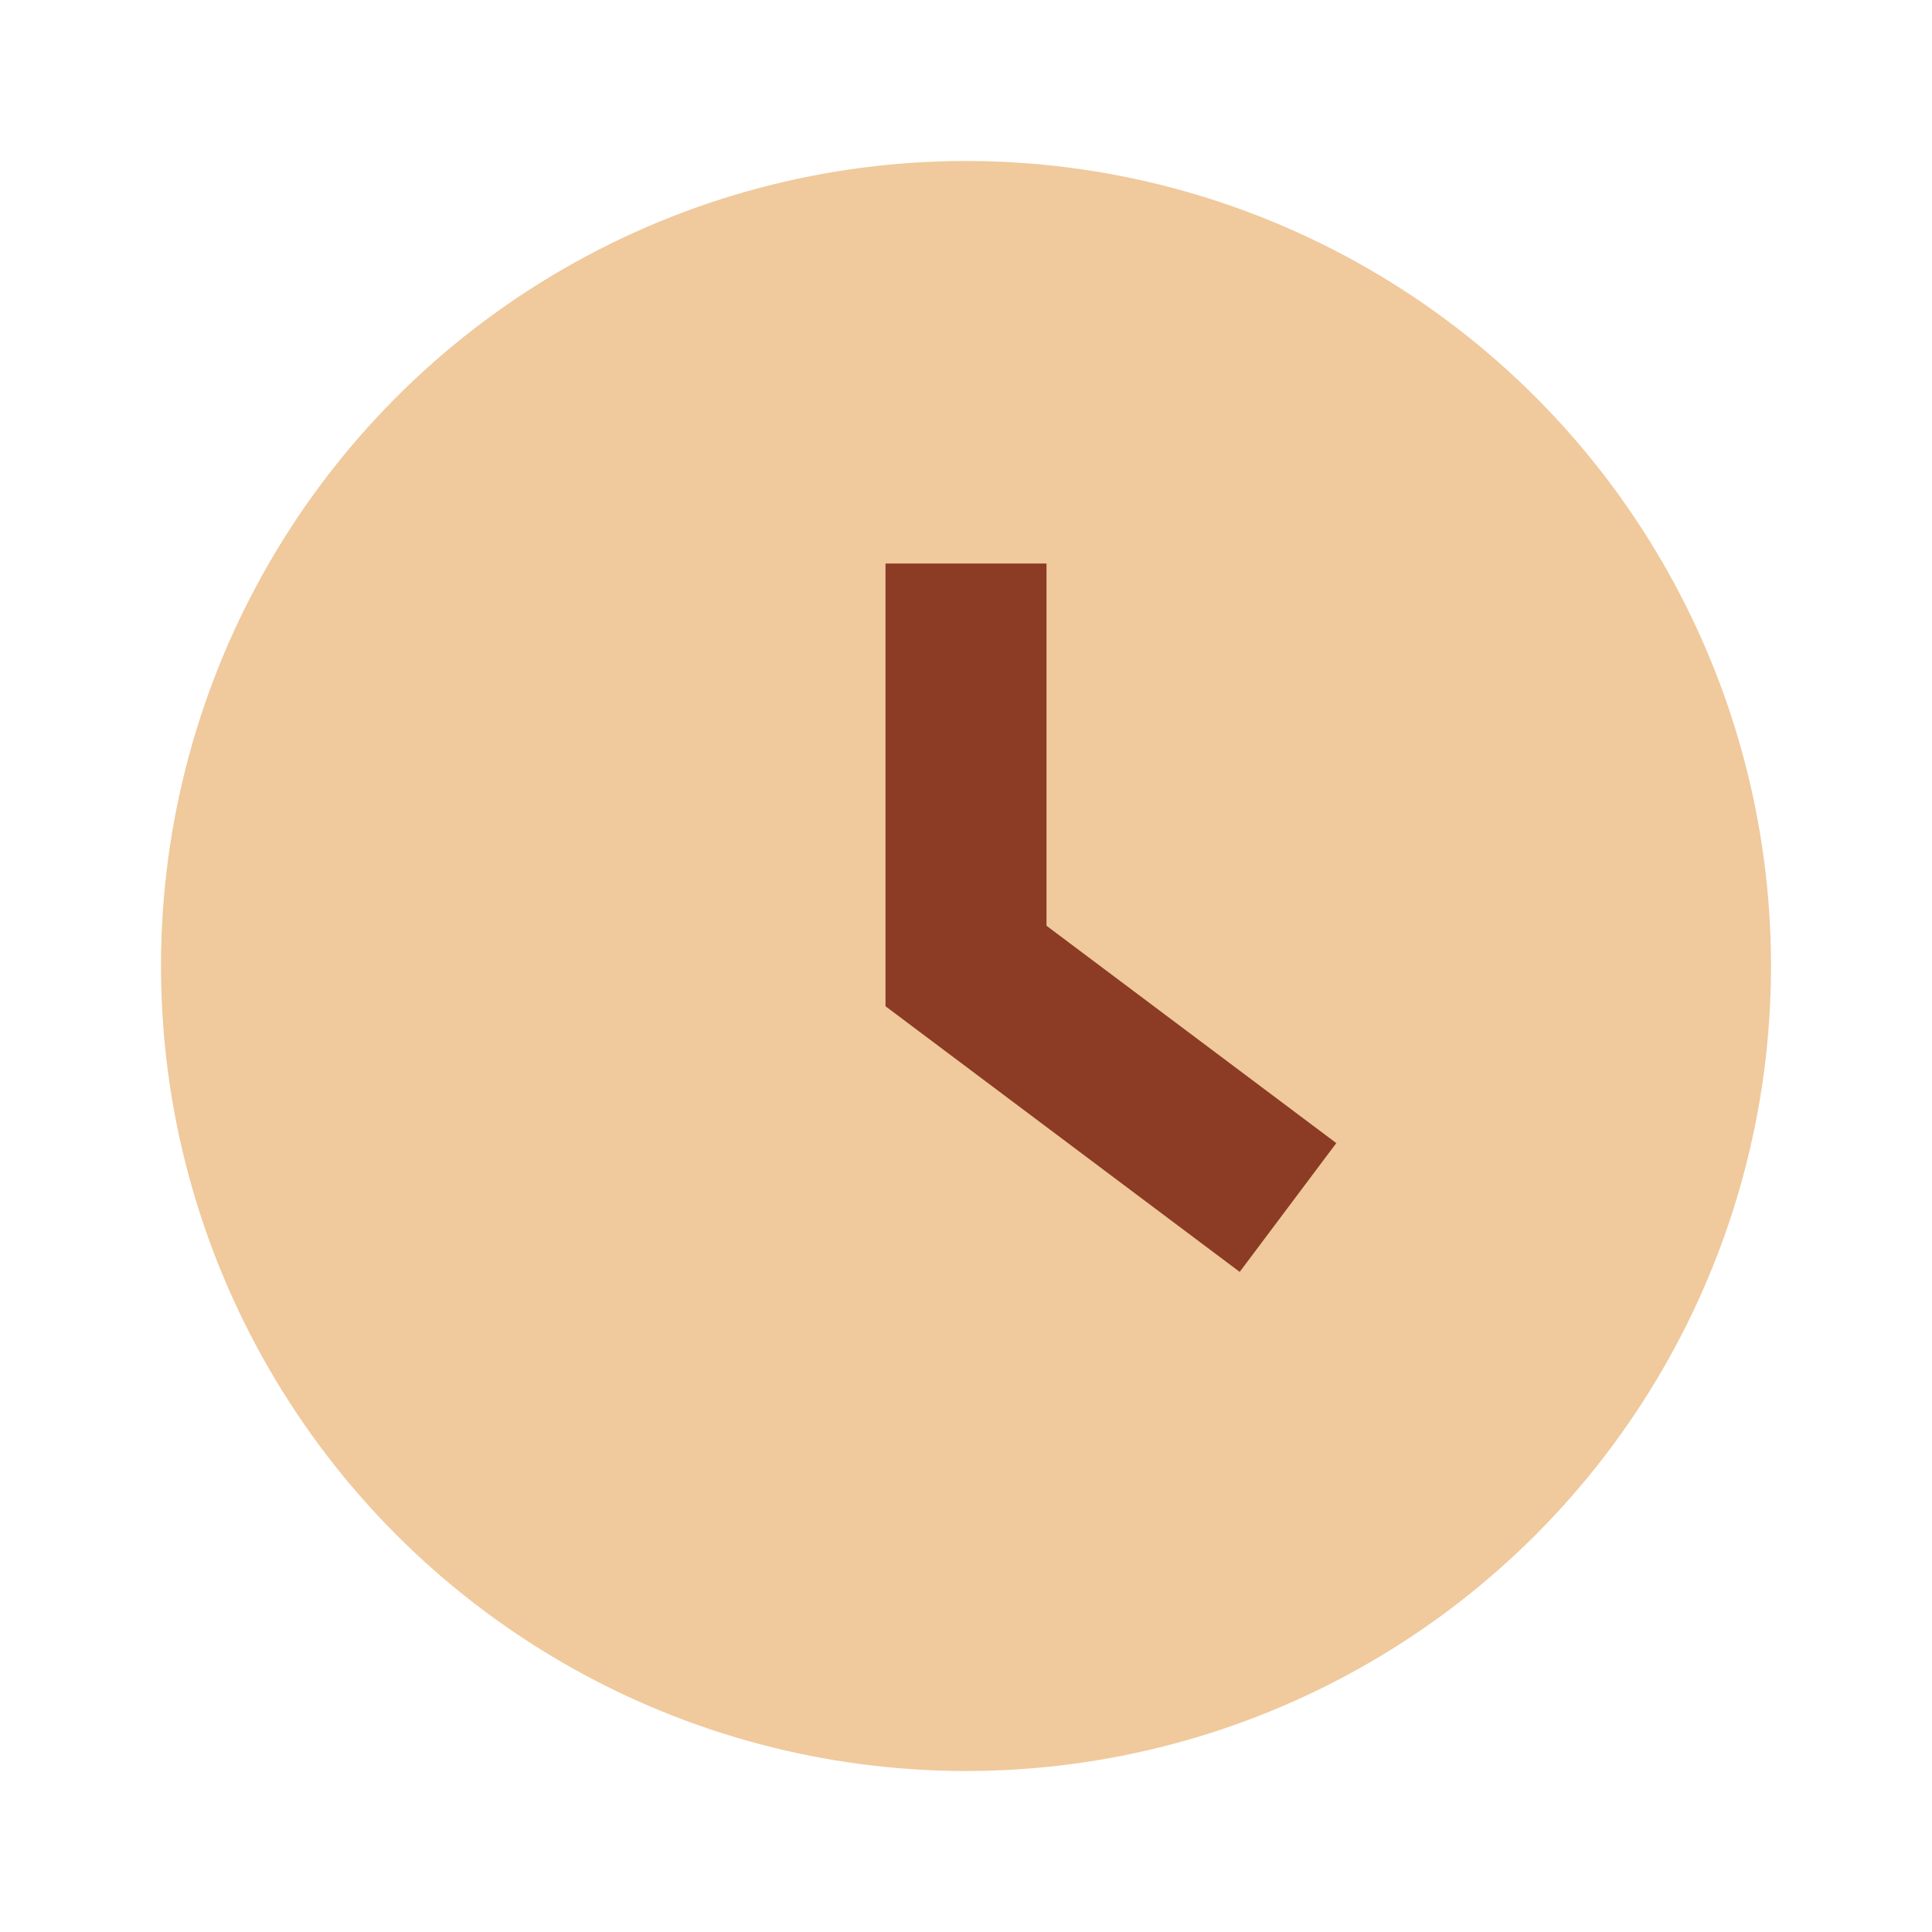
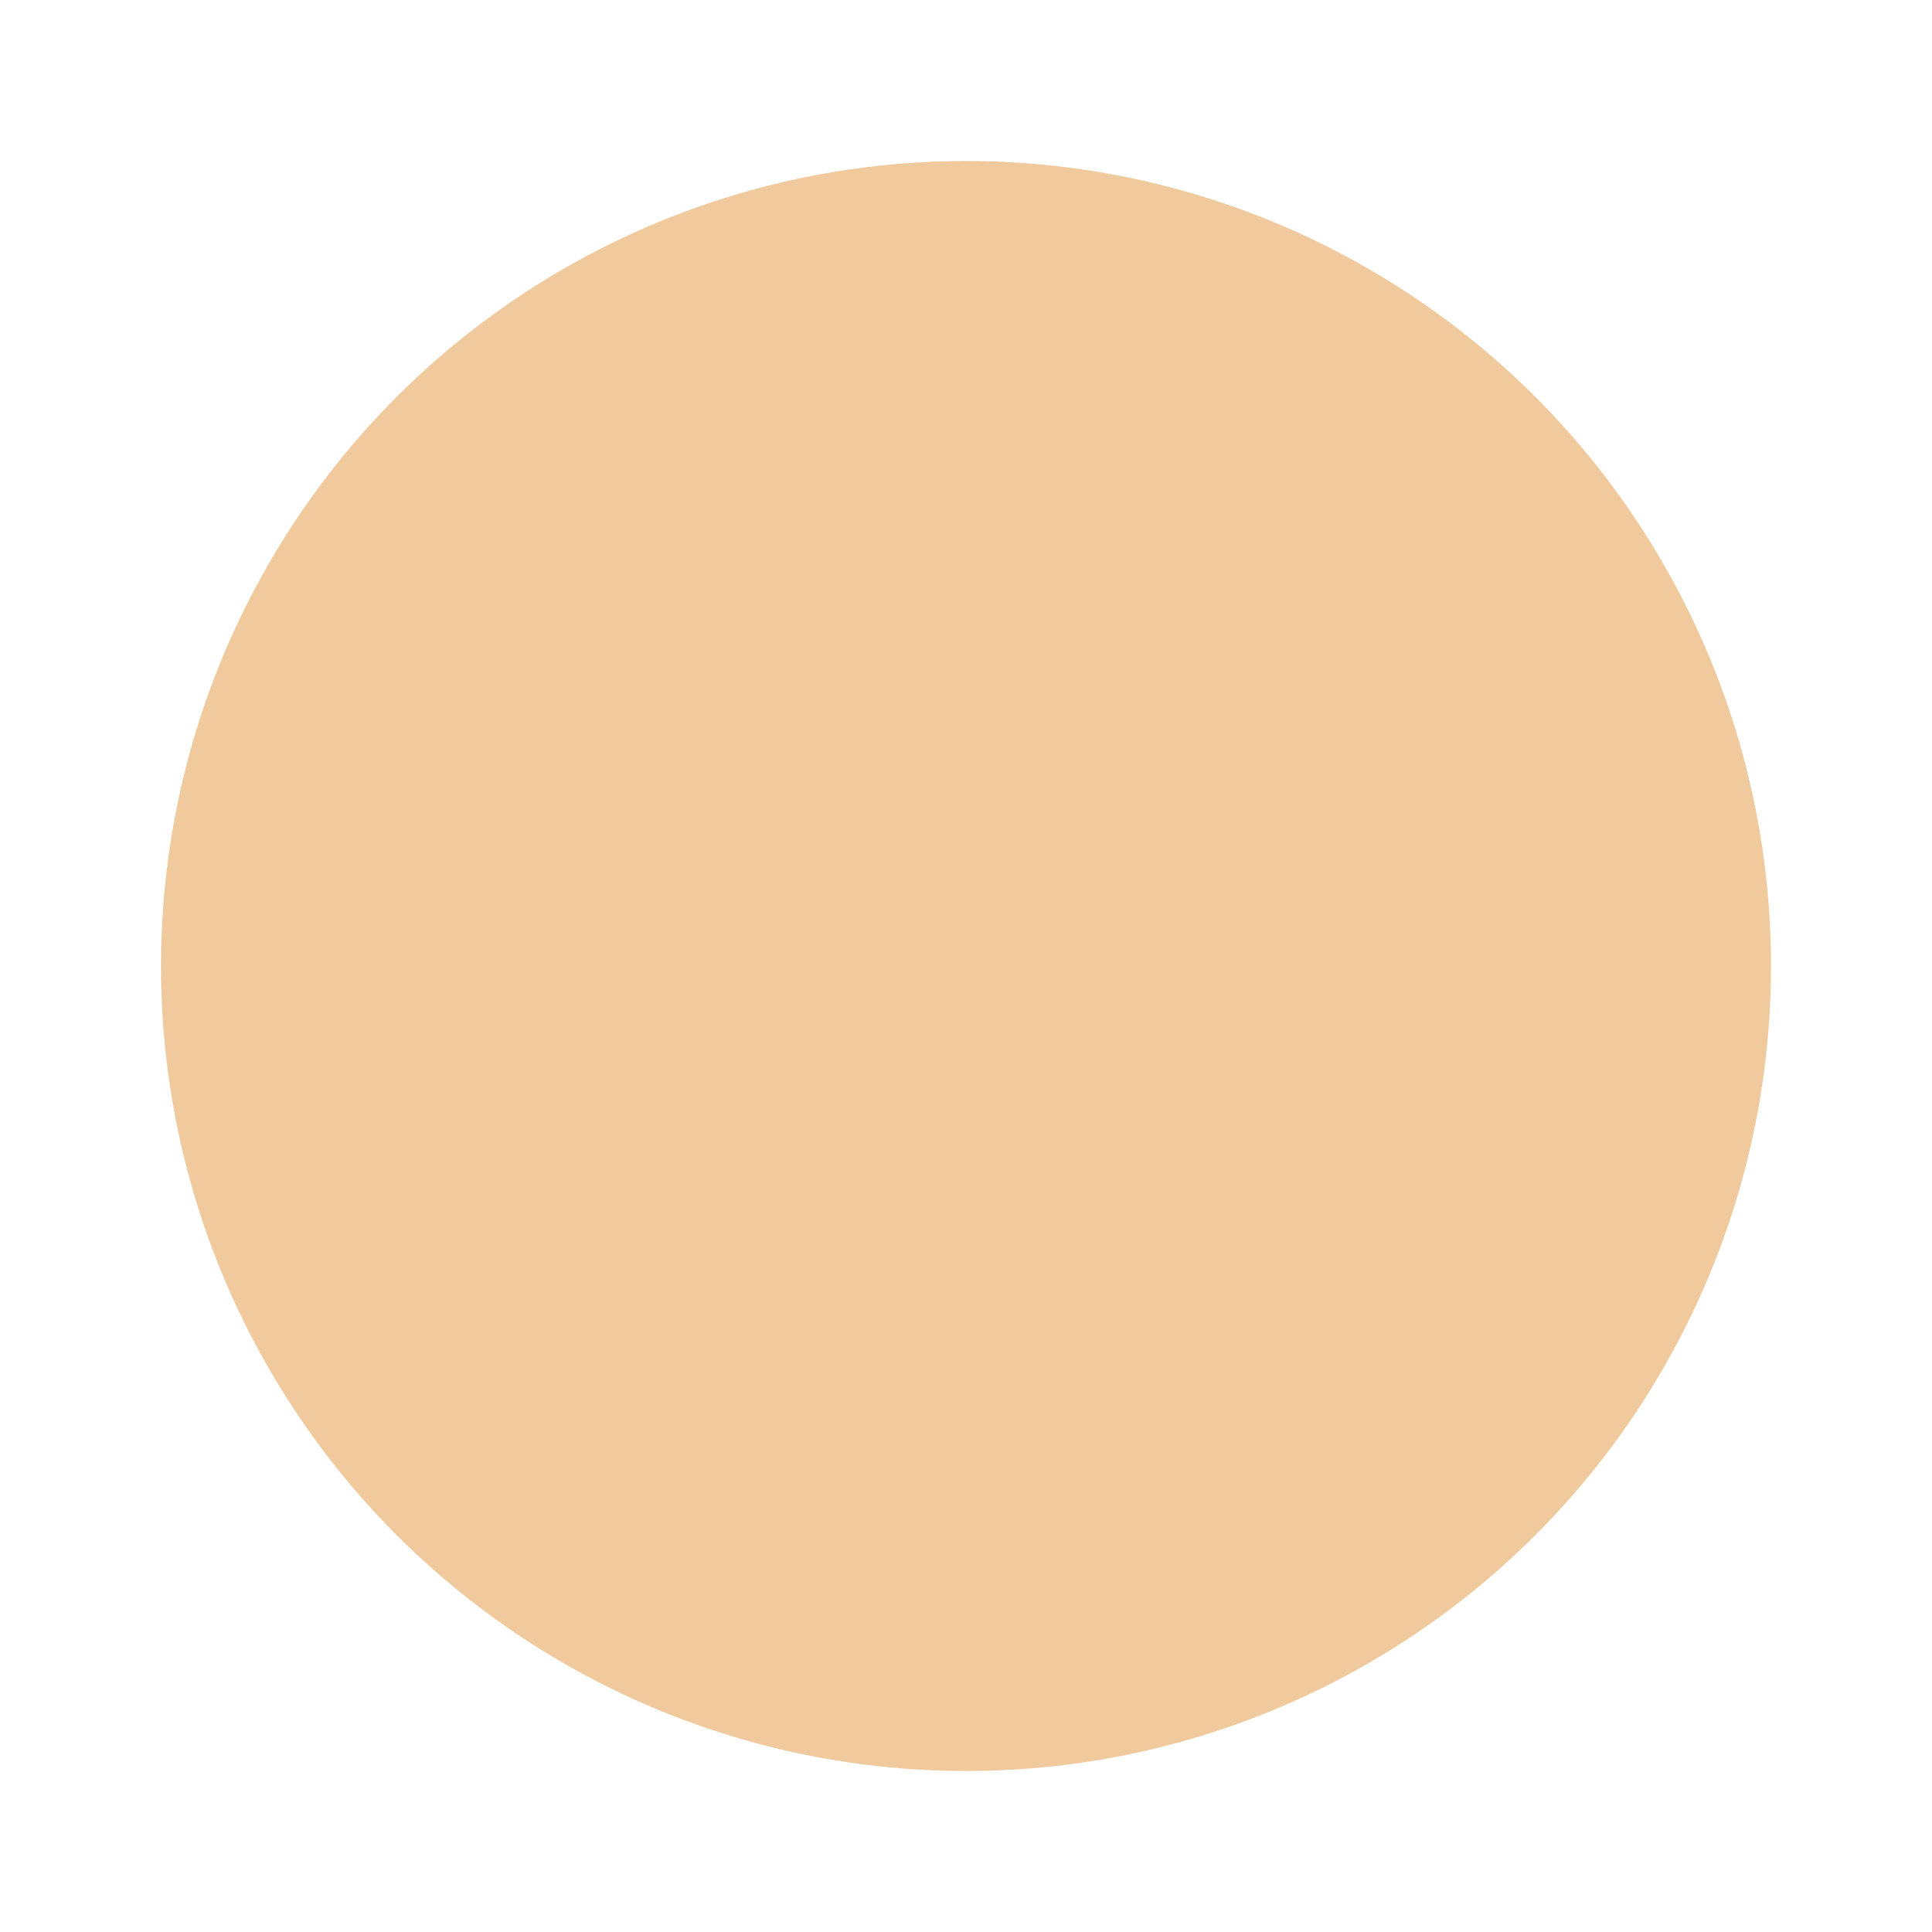
<svg xmlns="http://www.w3.org/2000/svg" width="24" height="24" viewBox="0 0 24 24">
  <circle cx="12" cy="12" r="10" fill="#F0C99C" />
-   <path d="M12 7v5l4 3" stroke="#8C3B24" stroke-width="2" fill="none" />
</svg>